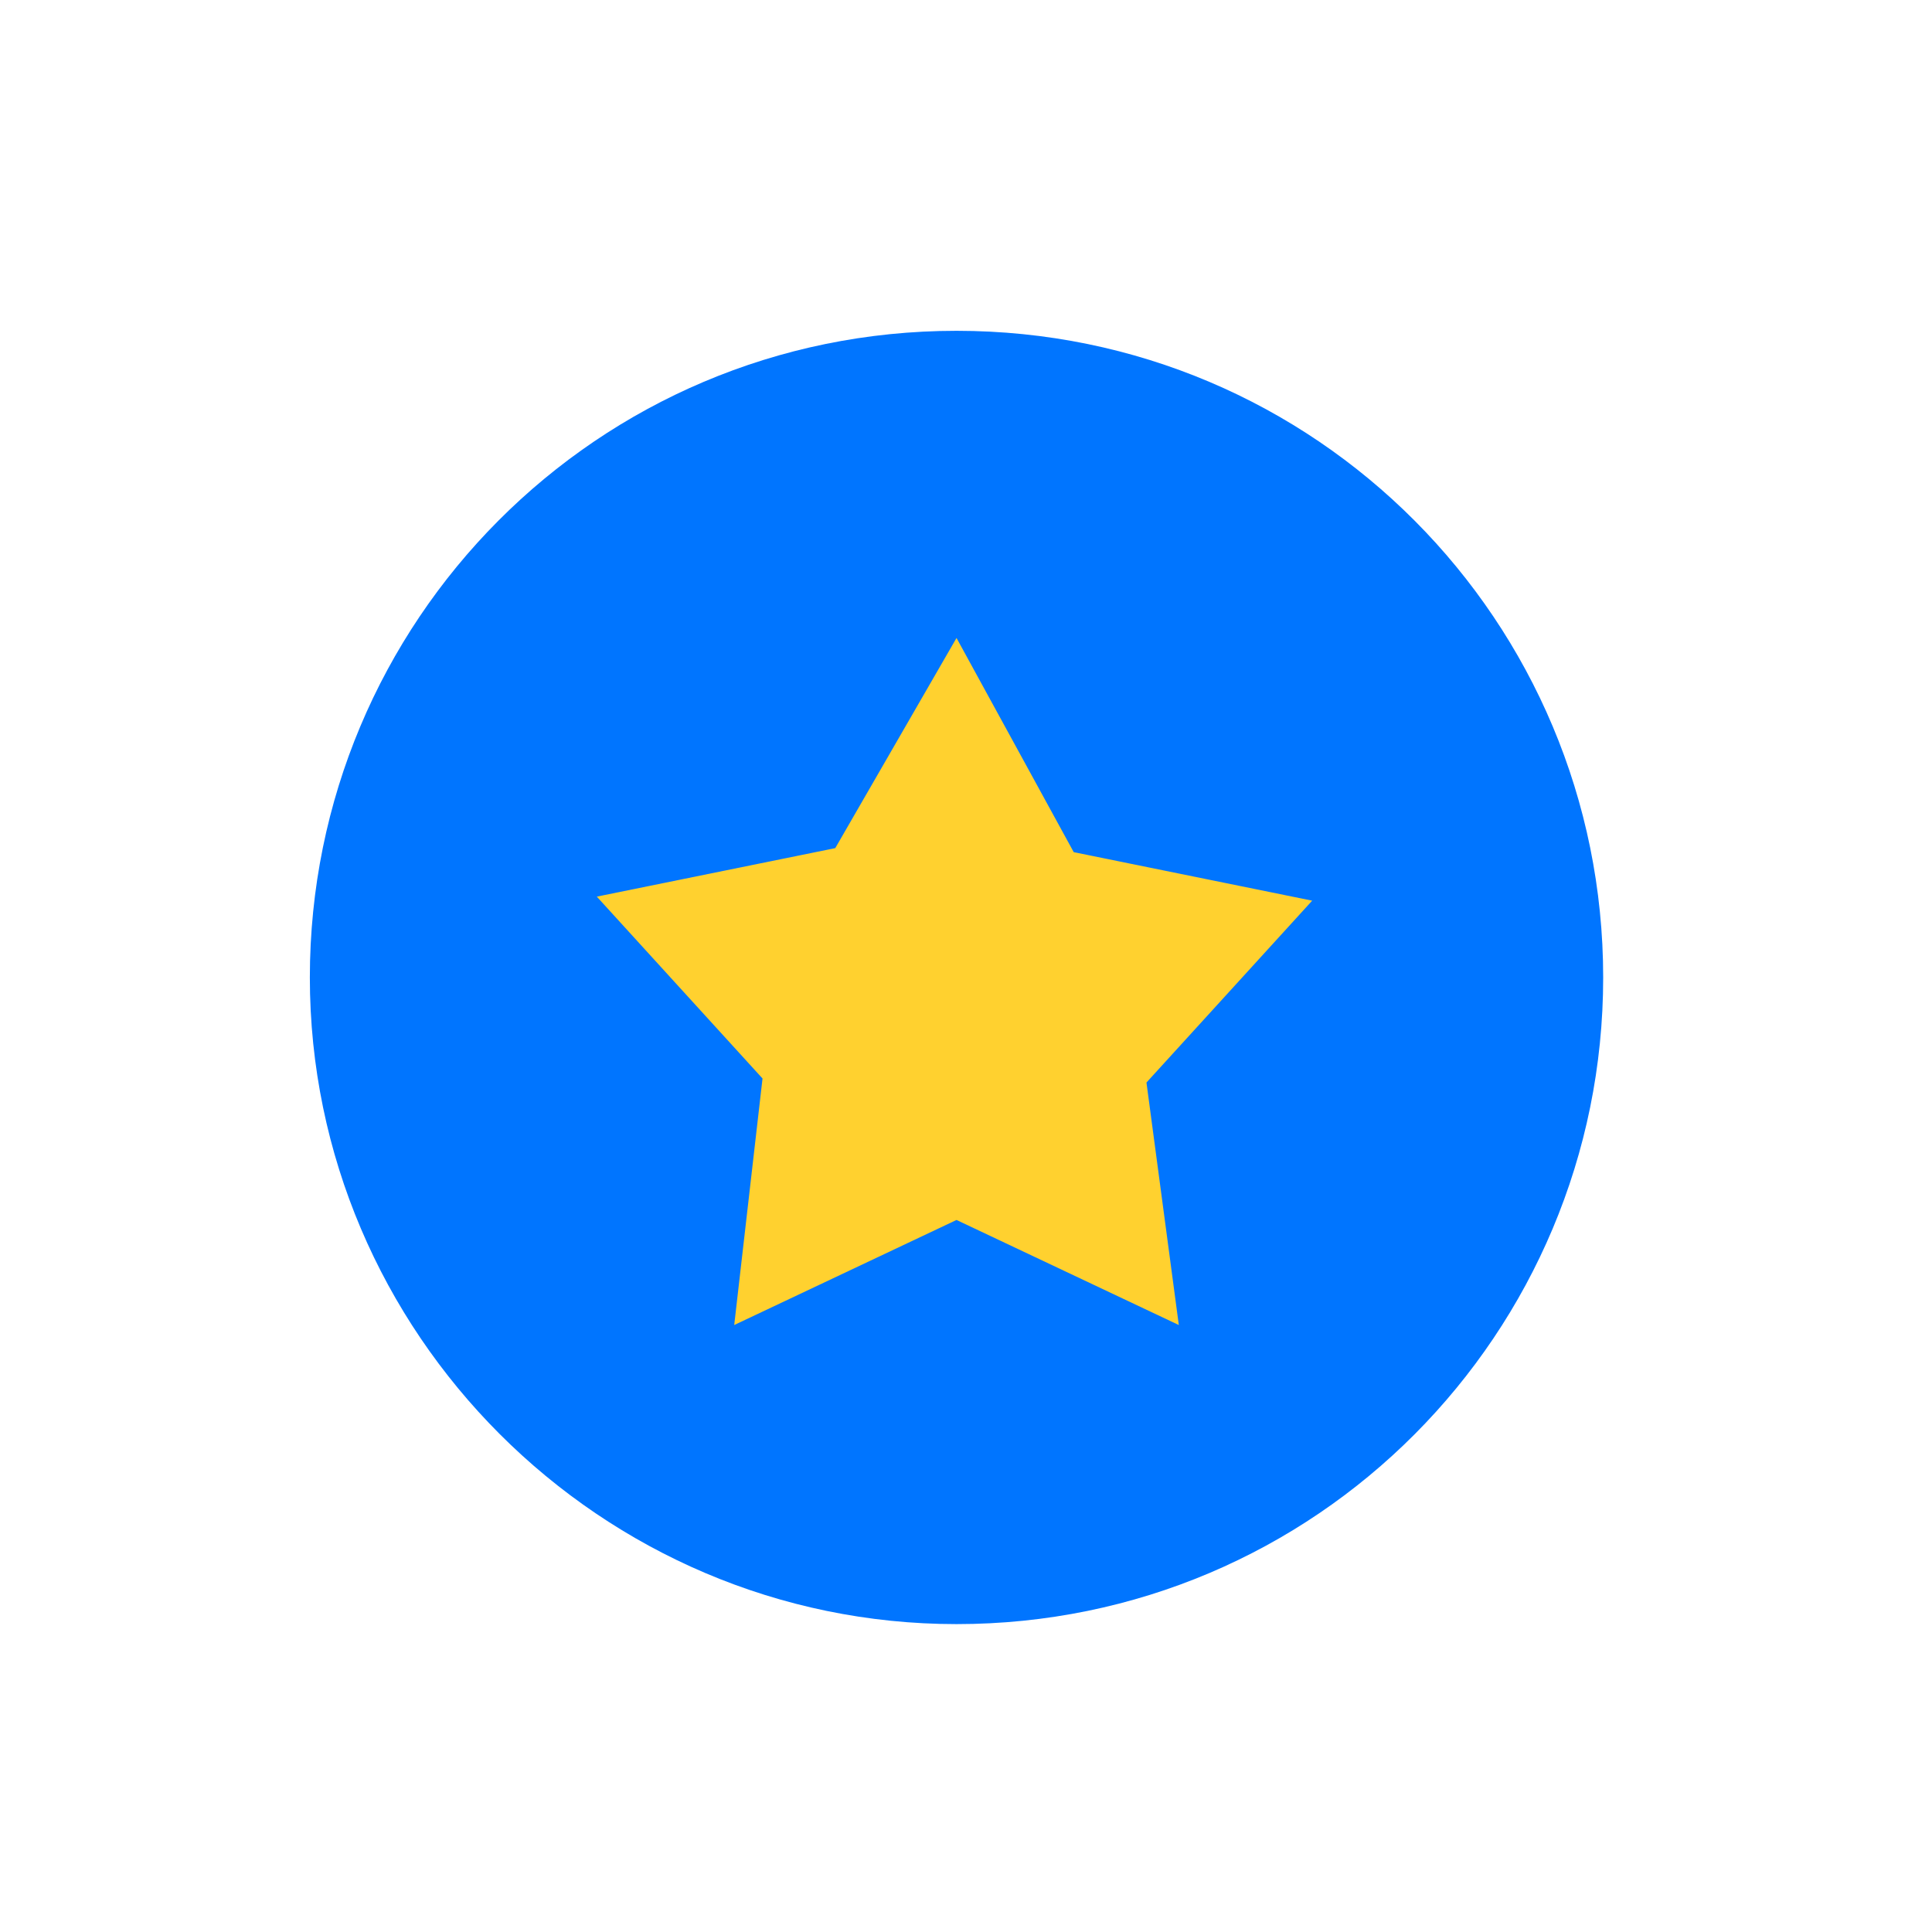
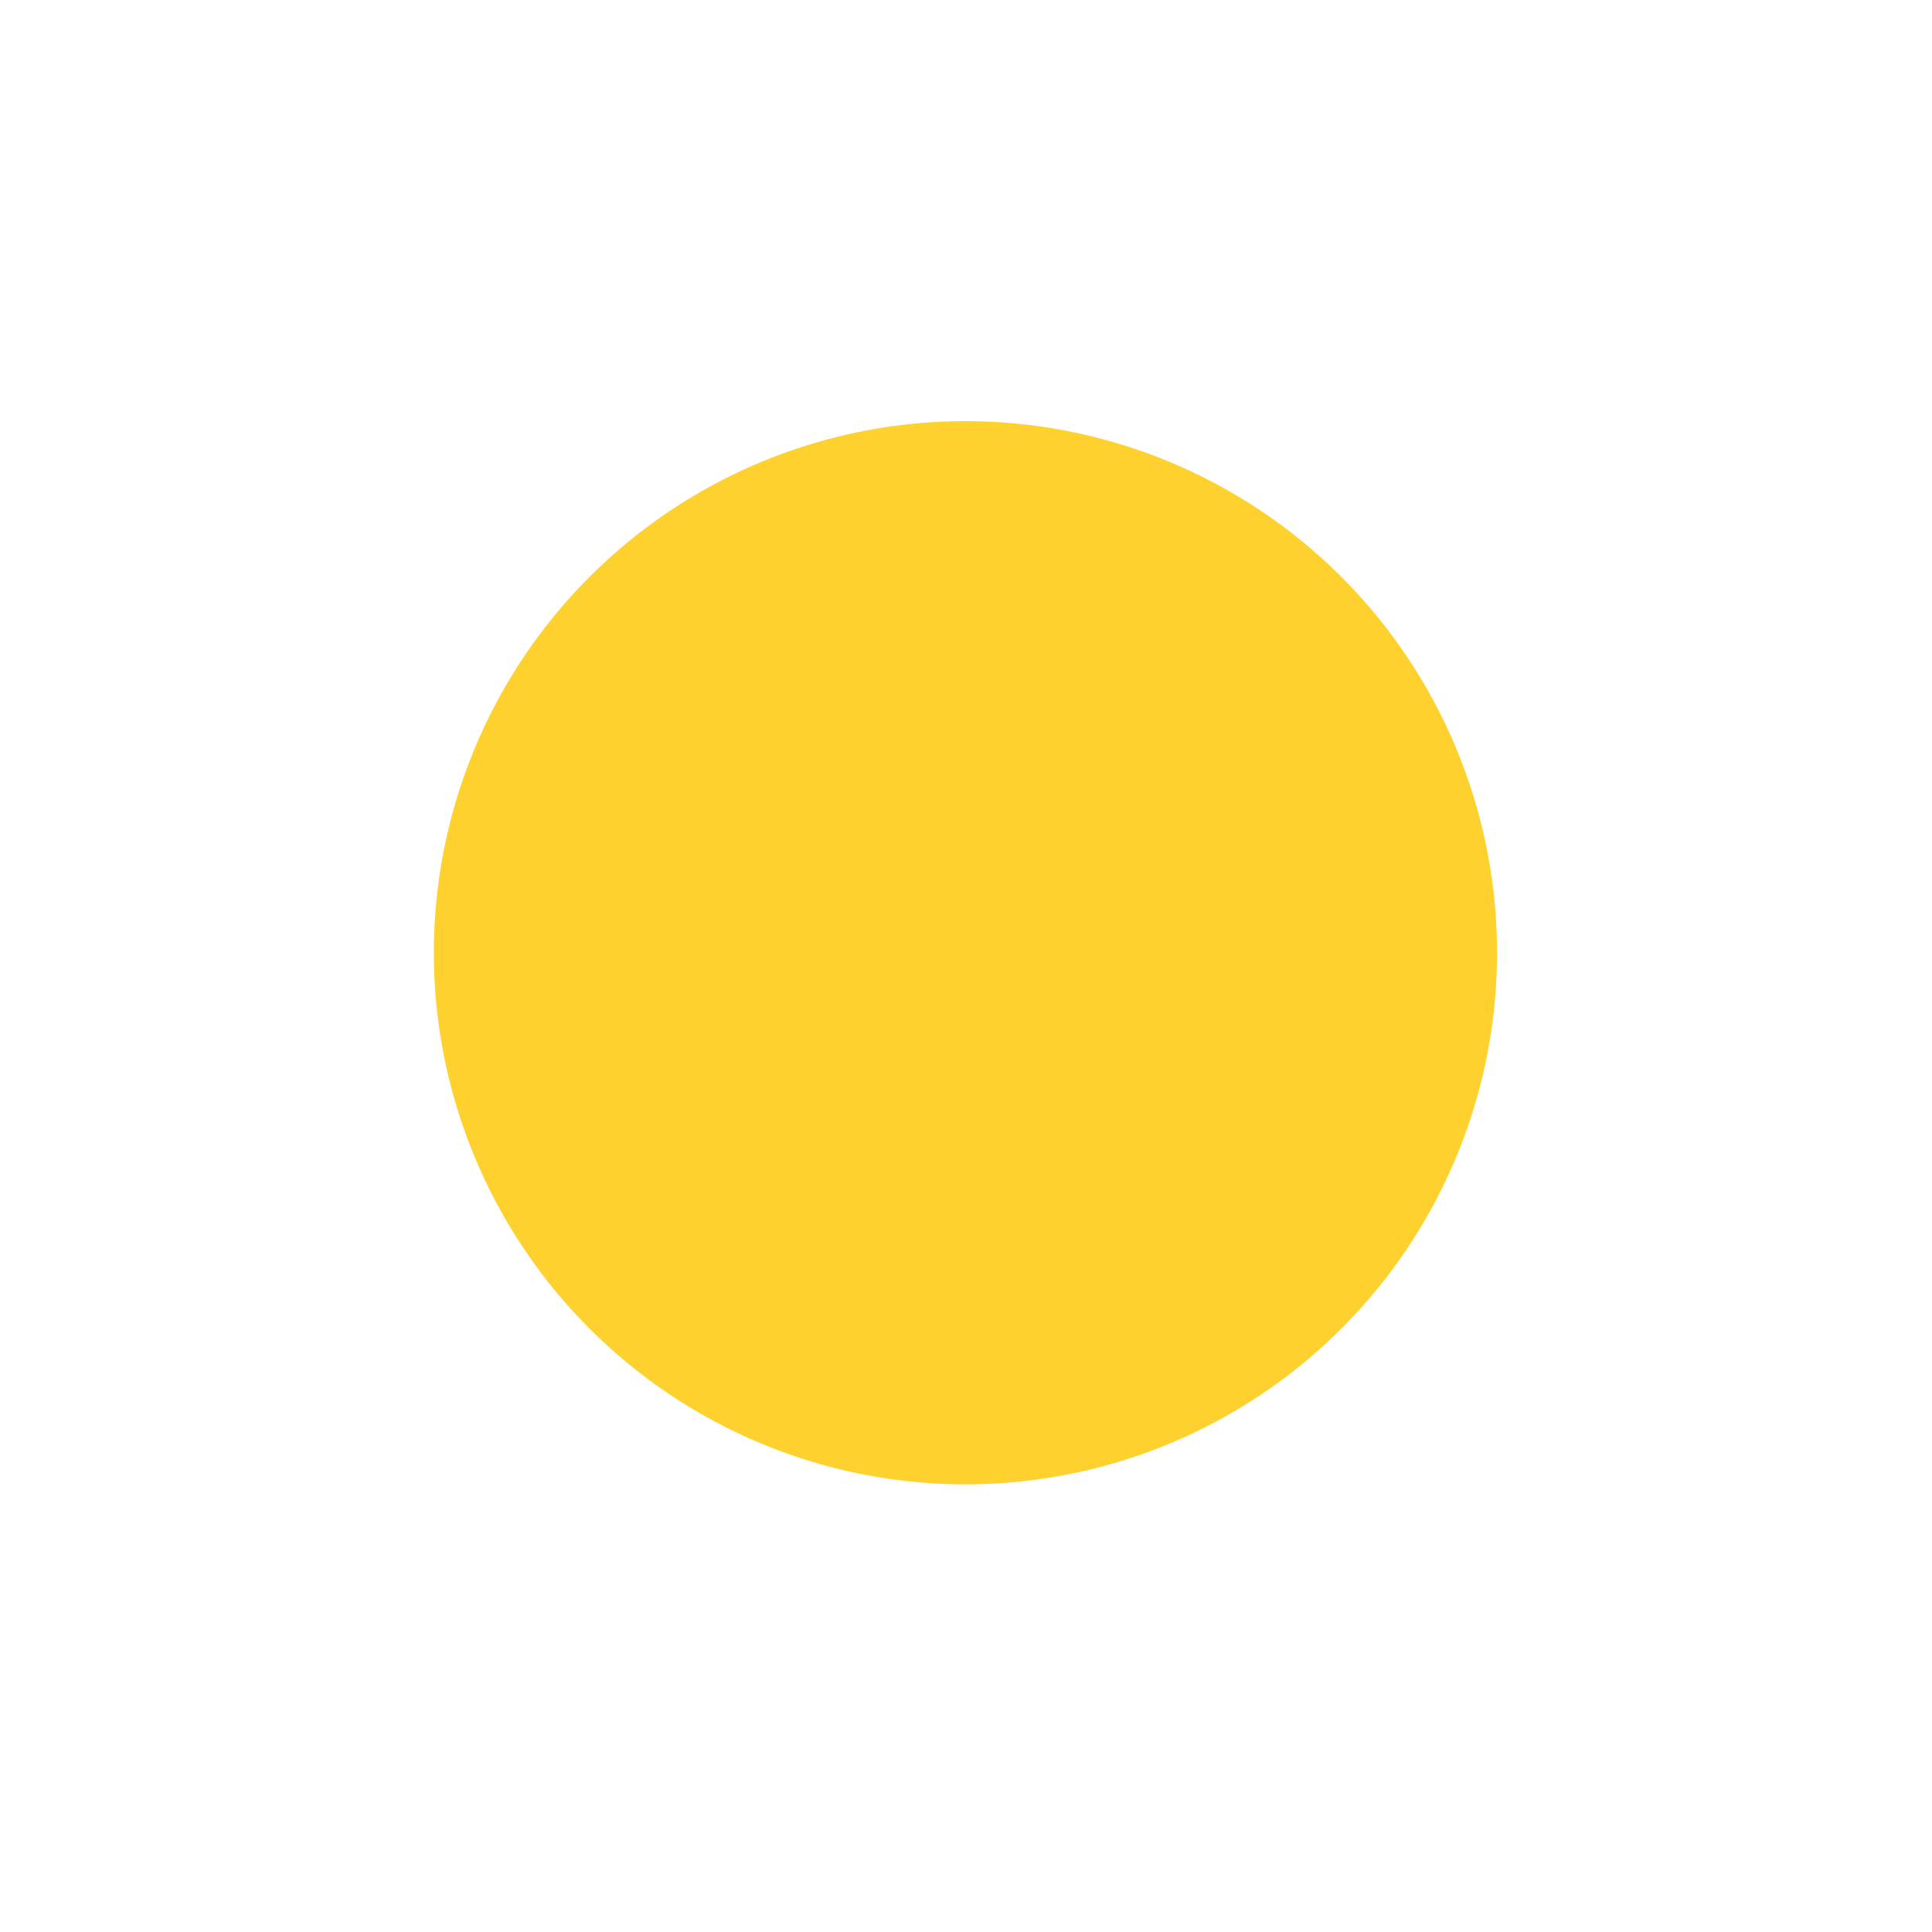
<svg xmlns="http://www.w3.org/2000/svg" width="66" height="66" viewBox="0 0 66 66" fill="none">
  <circle cx="32.981" cy="32.547" r="18.16" fill="#FFD12F" />
-   <path d="M32.676 11.301C20.388 11.301 10.585 21.242 10.585 33.392C10.585 45.542 20.526 55.482 32.676 55.482C44.964 55.482 54.767 45.542 54.767 33.392C54.767 21.242 44.964 11.301 32.676 11.301ZM40.27 45.265L32.676 41.676L25.082 45.265L26.049 36.843L20.388 30.63L28.534 28.973L32.676 21.794L36.68 29.111L44.826 30.768L39.165 36.981L40.27 45.265Z" fill="#0075FF" />
</svg>